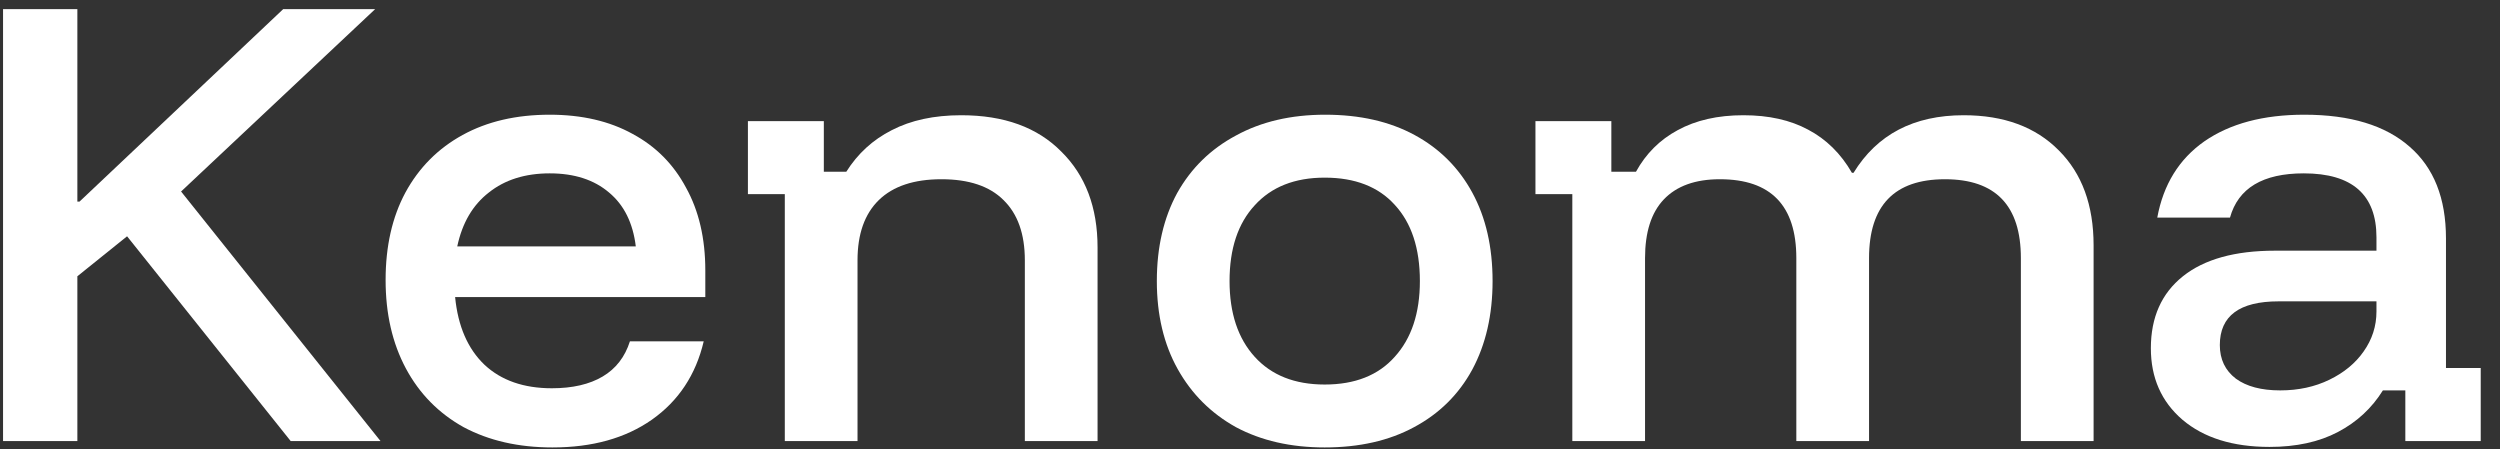
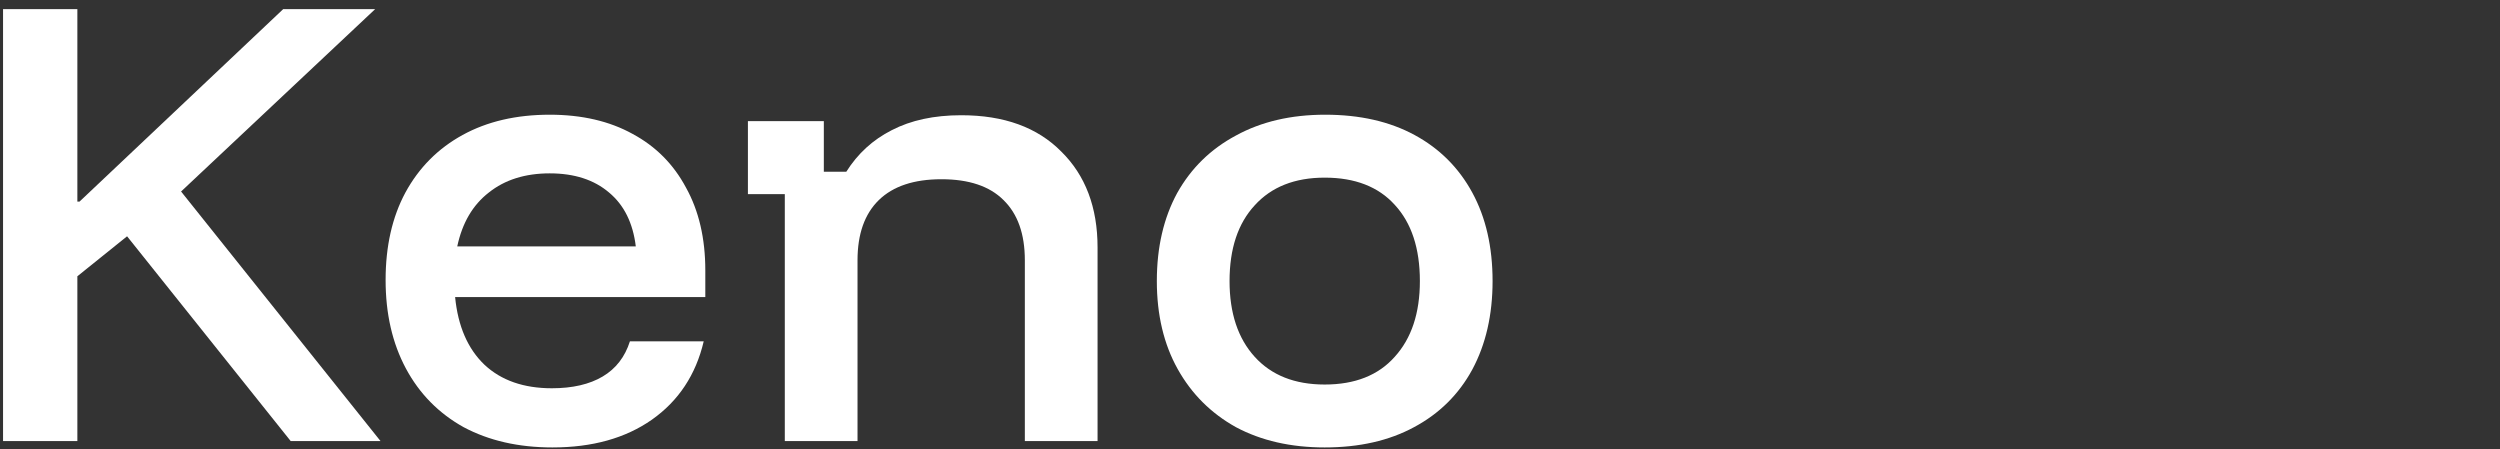
<svg xmlns="http://www.w3.org/2000/svg" width="128" height="23" viewBox="0 0 128 23" fill="none">
  <rect x="0" y="0" width="128" height="23" fill="#333333" stroke="none" />
  <path d="M0.156 22.581V0.468H3.961V10.323H4.07L14.499 0.468H19.207L9.271 9.805L19.481 22.581H14.882L6.506 12.098L3.961 14.145V22.581H0.156Z" fill="white" />
  <path d="M28.283 22.909C26.55 22.909 25.035 22.563 23.739 21.872C22.462 21.162 21.477 20.161 20.783 18.869C20.09 17.576 19.743 16.066 19.743 14.336C19.743 12.607 20.081 11.115 20.756 9.859C21.449 8.585 22.426 7.602 23.685 6.911C24.944 6.219 26.431 5.873 28.146 5.873C29.789 5.873 31.203 6.201 32.389 6.856C33.575 7.493 34.488 8.412 35.127 9.613C35.783 10.796 36.112 12.207 36.112 13.845V15.21H23.302C23.448 16.703 23.949 17.858 24.807 18.677C25.665 19.478 26.814 19.879 28.256 19.879C29.314 19.879 30.181 19.678 30.856 19.278C31.532 18.878 31.997 18.277 32.252 17.476H36.03C35.628 19.187 34.743 20.525 33.375 21.489C32.024 22.436 30.327 22.909 28.283 22.909ZM23.411 12.617H32.553C32.407 11.415 31.951 10.496 31.185 9.859C30.418 9.204 29.406 8.876 28.146 8.876C26.887 8.876 25.847 9.204 25.026 9.859C24.205 10.496 23.666 11.415 23.411 12.617Z" fill="white" />
  <path d="M40.182 22.581V9.941H38.293V6.201H42.18V8.794H43.33C43.914 7.866 44.689 7.156 45.657 6.665C46.642 6.155 47.828 5.9 49.215 5.9C51.405 5.9 53.111 6.519 54.334 7.757C55.575 8.976 56.195 10.614 56.195 12.671V22.581H52.472V13.326C52.472 11.979 52.107 10.951 51.377 10.241C50.666 9.532 49.607 9.177 48.202 9.177C46.797 9.177 45.73 9.532 44.999 10.241C44.27 10.951 43.905 11.979 43.905 13.326V22.581H40.182Z" fill="white" />
  <path d="M67.825 22.909C66.092 22.909 64.577 22.563 63.282 21.872C62.004 21.162 61.01 20.17 60.298 18.896C59.586 17.622 59.23 16.12 59.23 14.391C59.23 12.662 59.577 11.161 60.27 9.886C60.982 8.612 61.986 7.63 63.282 6.938C64.577 6.228 66.101 5.873 67.853 5.873C69.623 5.873 71.147 6.219 72.424 6.911C73.701 7.602 74.687 8.585 75.38 9.859C76.074 11.133 76.42 12.644 76.42 14.391C76.42 16.12 76.074 17.631 75.38 18.923C74.687 20.197 73.692 21.18 72.397 21.872C71.119 22.563 69.596 22.909 67.825 22.909ZM67.825 19.688C69.376 19.688 70.572 19.214 71.411 18.268C72.269 17.322 72.698 16.029 72.698 14.391C72.698 12.717 72.269 11.415 71.411 10.487C70.572 9.559 69.376 9.095 67.825 9.095C66.293 9.095 65.097 9.568 64.24 10.514C63.382 11.443 62.953 12.735 62.953 14.391C62.953 16.029 63.382 17.322 64.24 18.268C65.097 19.214 66.293 19.688 67.825 19.688Z" fill="white" />
-   <path d="M80.503 22.581V9.941H78.615V6.201H82.501V8.794H83.761C84.272 7.866 84.983 7.156 85.896 6.665C86.826 6.155 87.949 5.9 89.263 5.9C90.558 5.9 91.662 6.146 92.575 6.638C93.505 7.129 94.254 7.866 94.819 8.849H94.901C96.106 6.883 97.985 5.9 100.54 5.9C102.602 5.9 104.226 6.501 105.412 7.702C106.599 8.885 107.192 10.505 107.192 12.562V22.581H103.469V13.217C103.469 10.524 102.173 9.177 99.582 9.177C96.991 9.177 95.695 10.524 95.695 13.217V22.581H91.972V13.217C91.972 10.524 90.668 9.177 88.058 9.177C86.799 9.177 85.841 9.522 85.184 10.214C84.545 10.887 84.226 11.889 84.226 13.217V22.581H80.503Z" fill="white" />
-   <path d="M116.201 22.882C114.321 22.882 112.834 22.418 111.739 21.489C110.662 20.561 110.124 19.342 110.124 17.831C110.124 16.248 110.671 15.019 111.766 14.145C112.861 13.272 114.431 12.835 116.474 12.835H121.675V12.152C121.675 9.968 120.434 8.876 117.953 8.876C115.854 8.876 114.595 9.632 114.175 11.142H110.452C110.763 9.45 111.566 8.148 112.861 7.238C114.175 6.328 115.881 5.873 117.98 5.873C120.334 5.873 122.131 6.419 123.372 7.511C124.613 8.585 125.234 10.15 125.234 12.207V18.841H127.013V22.581H123.153V19.988H122.004C121.438 20.898 120.672 21.608 119.704 22.117C118.737 22.627 117.569 22.882 116.201 22.882ZM116.748 19.988C117.679 19.988 118.518 19.806 119.266 19.442C120.015 19.078 120.599 18.596 121.018 17.995C121.456 17.376 121.675 16.694 121.675 15.947V15.429H116.666C114.659 15.429 113.655 16.175 113.655 17.667C113.655 18.395 113.929 18.969 114.476 19.387C115.024 19.788 115.781 19.988 116.748 19.988Z" fill="white" />
</svg>